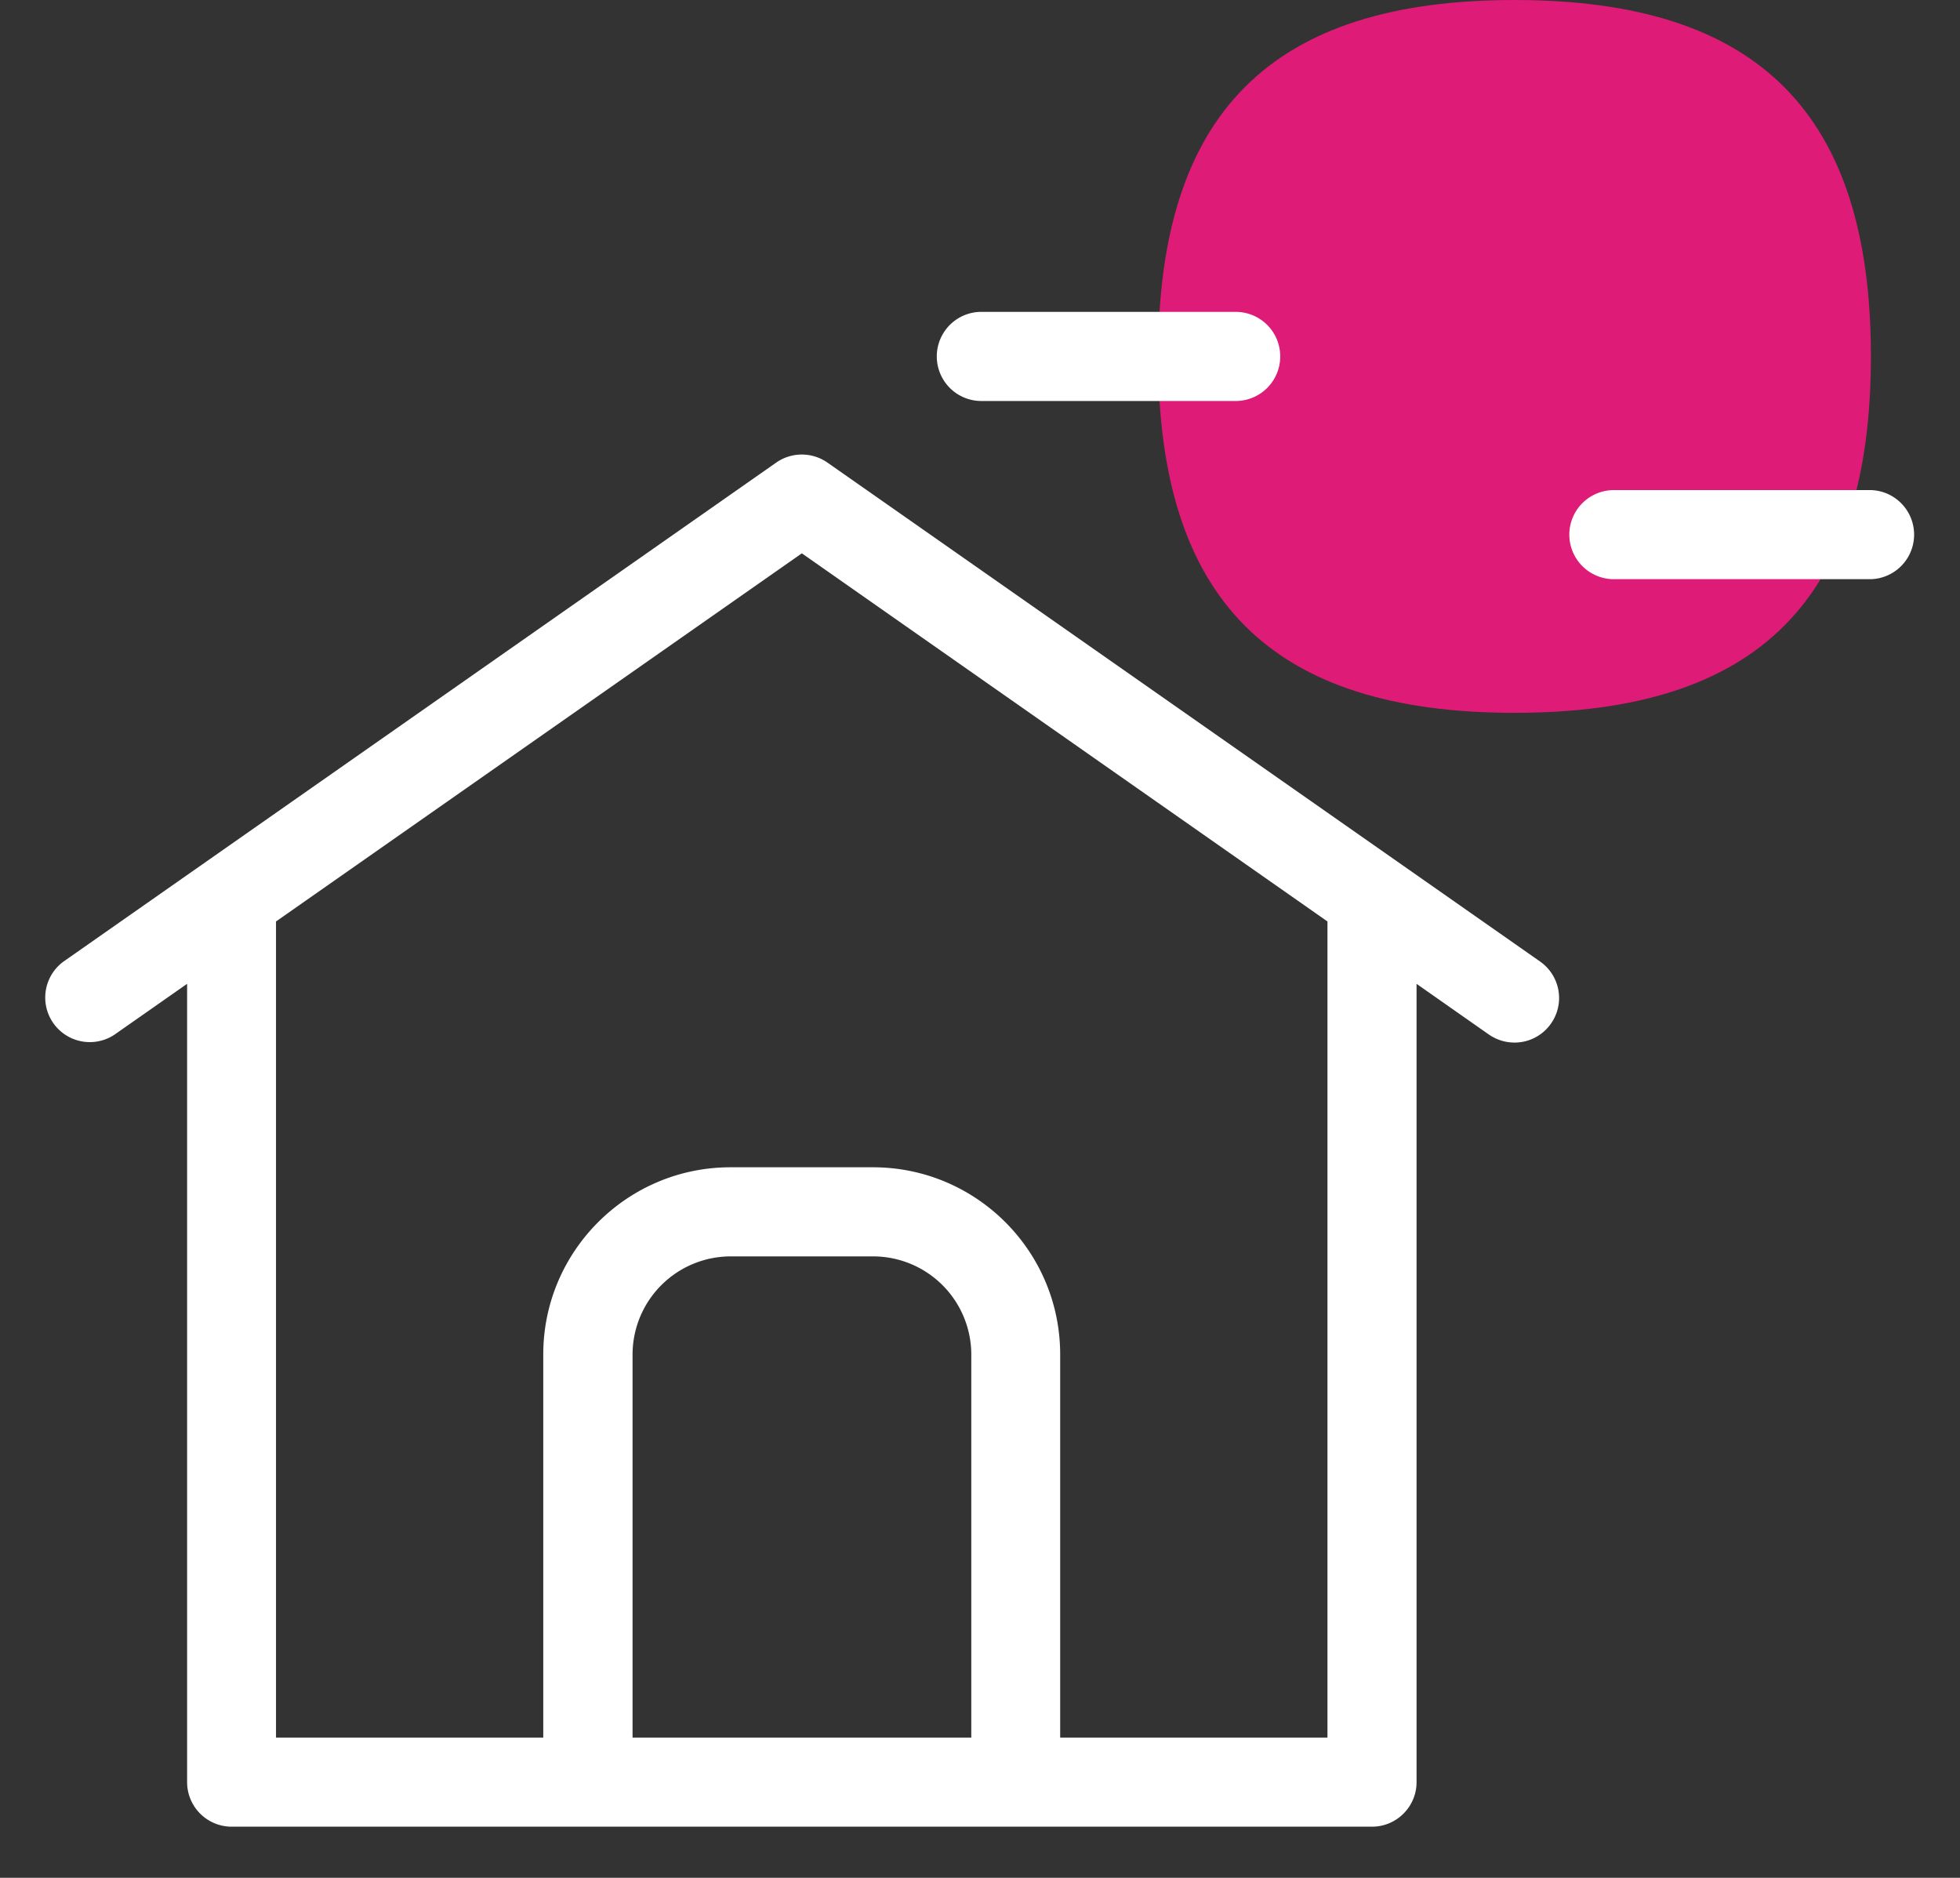
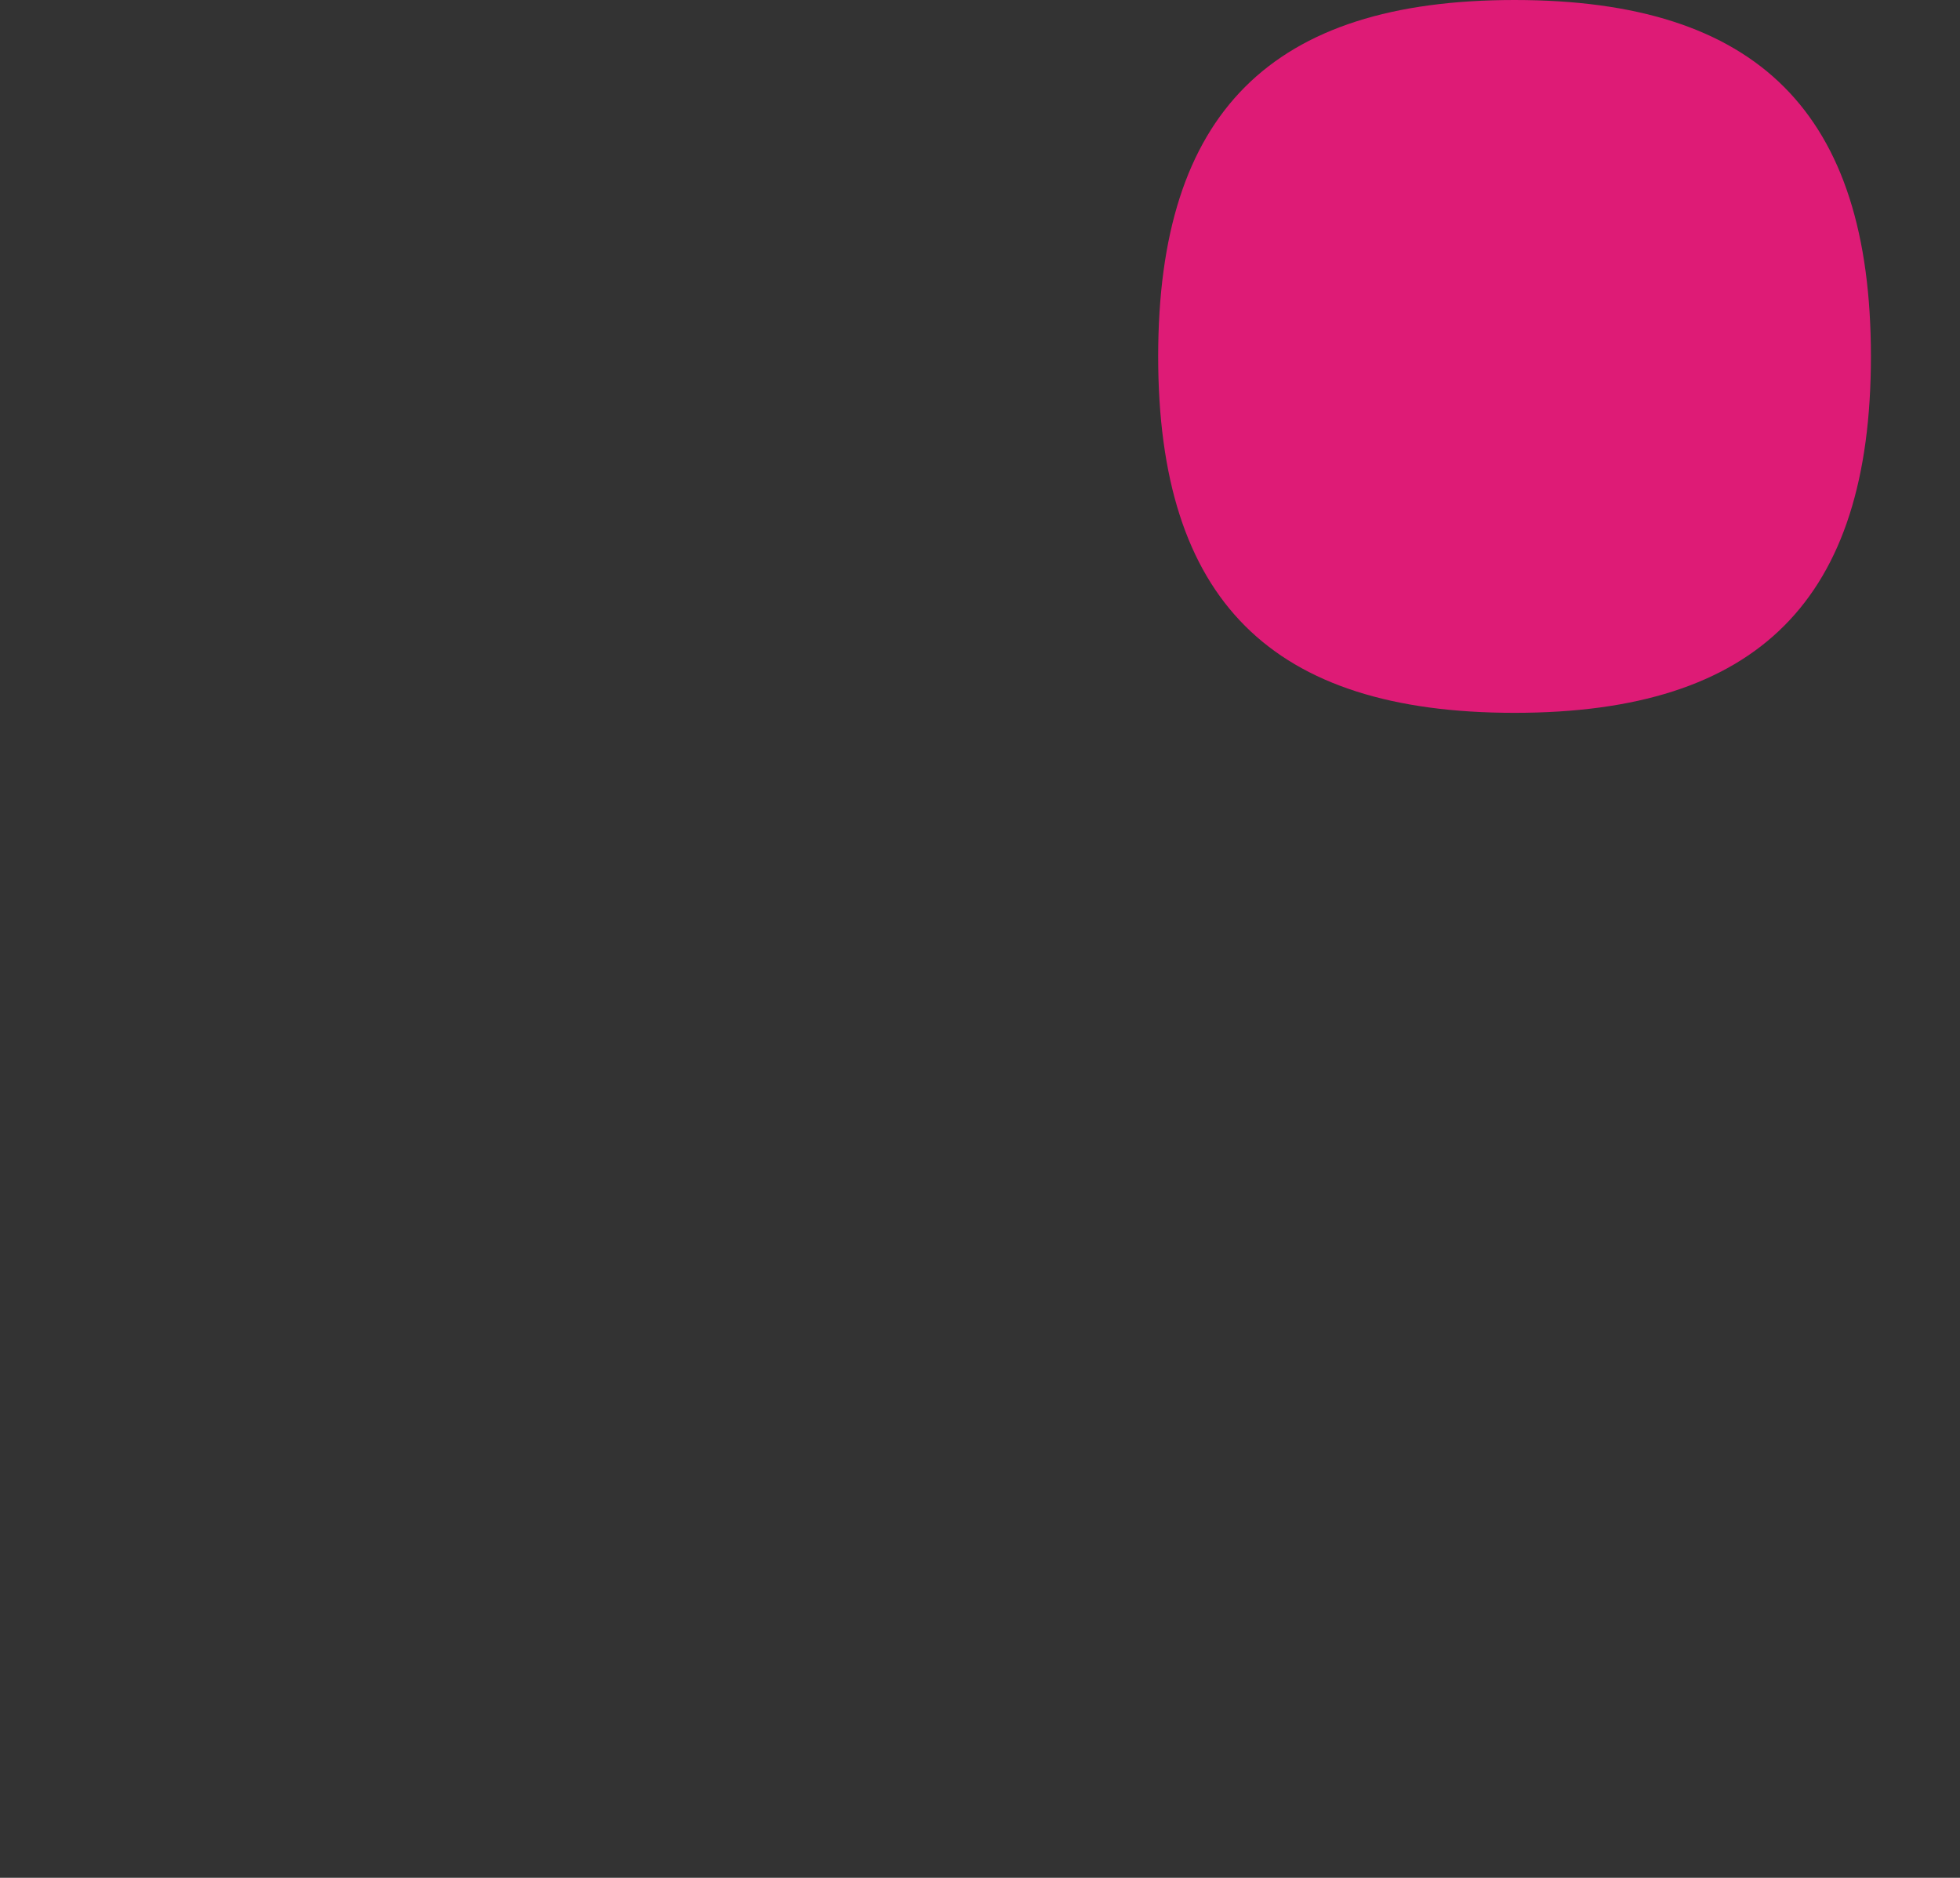
<svg xmlns="http://www.w3.org/2000/svg" width="95" height="91">
  <rect width="100%" height="100%" fill="#333333" stroke="none" />
  <g fill="none">
-     <path fill="#FFF" d="M74.648 46.597L40.103 22.416a2.172 2.172 0 00-2.479 0L3.08 46.597a2.16 2.16 0 002.479 3.537l3.51-2.457v38.687a2.16 2.16 0 002.16 2.159H66.5c1.192 0 2.16-.968 2.16-2.16V47.678l3.505 2.457c.385.264.812.389 1.244.389a2.15 2.15 0 001.766-.92 2.154 2.154 0 00-.527-3.006zm-27.58 37.608H30.66V65.636a4.76 4.76 0 014.754-4.75h6.91a4.763 4.763 0 014.754 4.75v18.569h-.009zm17.273 0H51.386V65.636c0-5-4.067-9.068-9.072-9.068h-6.91c-5 0-9.072 4.068-9.072 9.068v18.569H13.378v-39.55l25.486-17.84 25.477 17.84v39.55z" />
    <path fill="#DE1B76" d="M73.41 34.545c11.8 0 17.272-5.475 17.272-17.272C90.682 5.475 85.21 0 73.409 0S56.136 5.475 56.136 17.273c0 11.797 5.471 17.272 17.273 17.272z" />
-     <path fill="#FFF" d="M59.958 19.432H47.5a2.16 2.16 0 010-4.318h12.458a2.16 2.16 0 010 4.318zm30.724 8.636H78.224a2.16 2.16 0 01-2.16-2.159 2.16 2.16 0 012.16-2.159h12.458a2.16 2.16 0 01-.001 4.318z" />
  </g>
</svg>